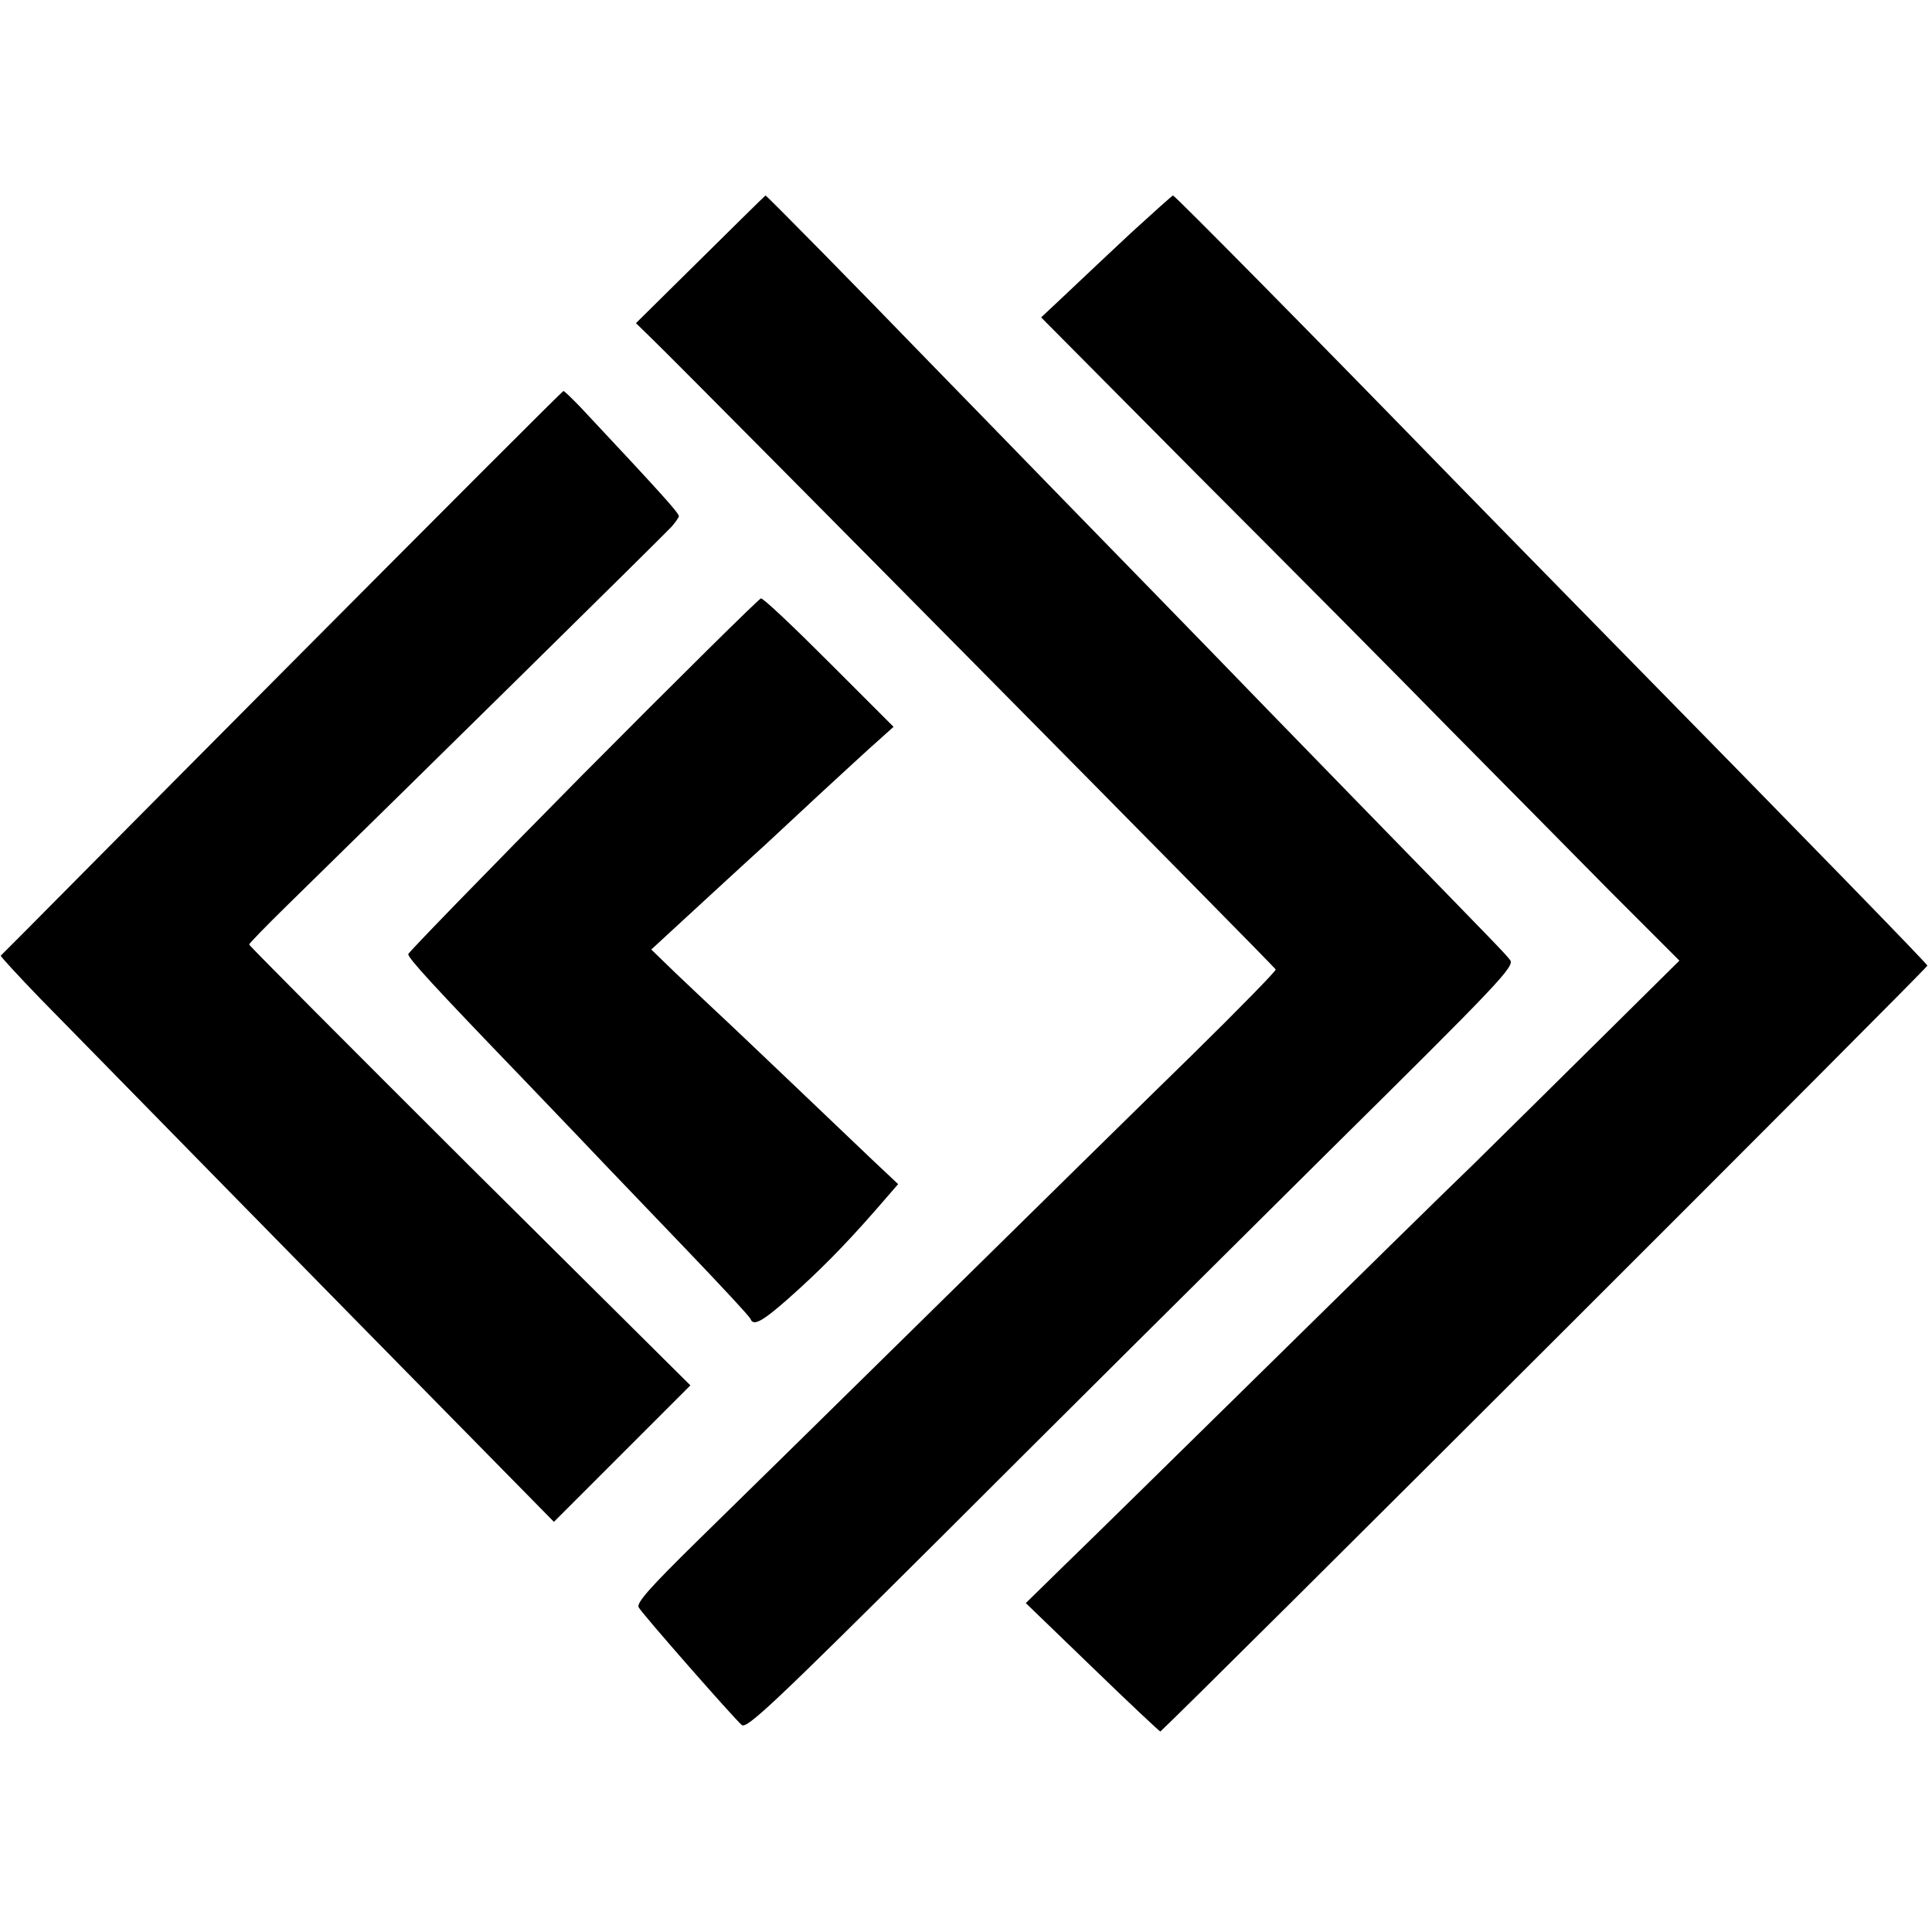
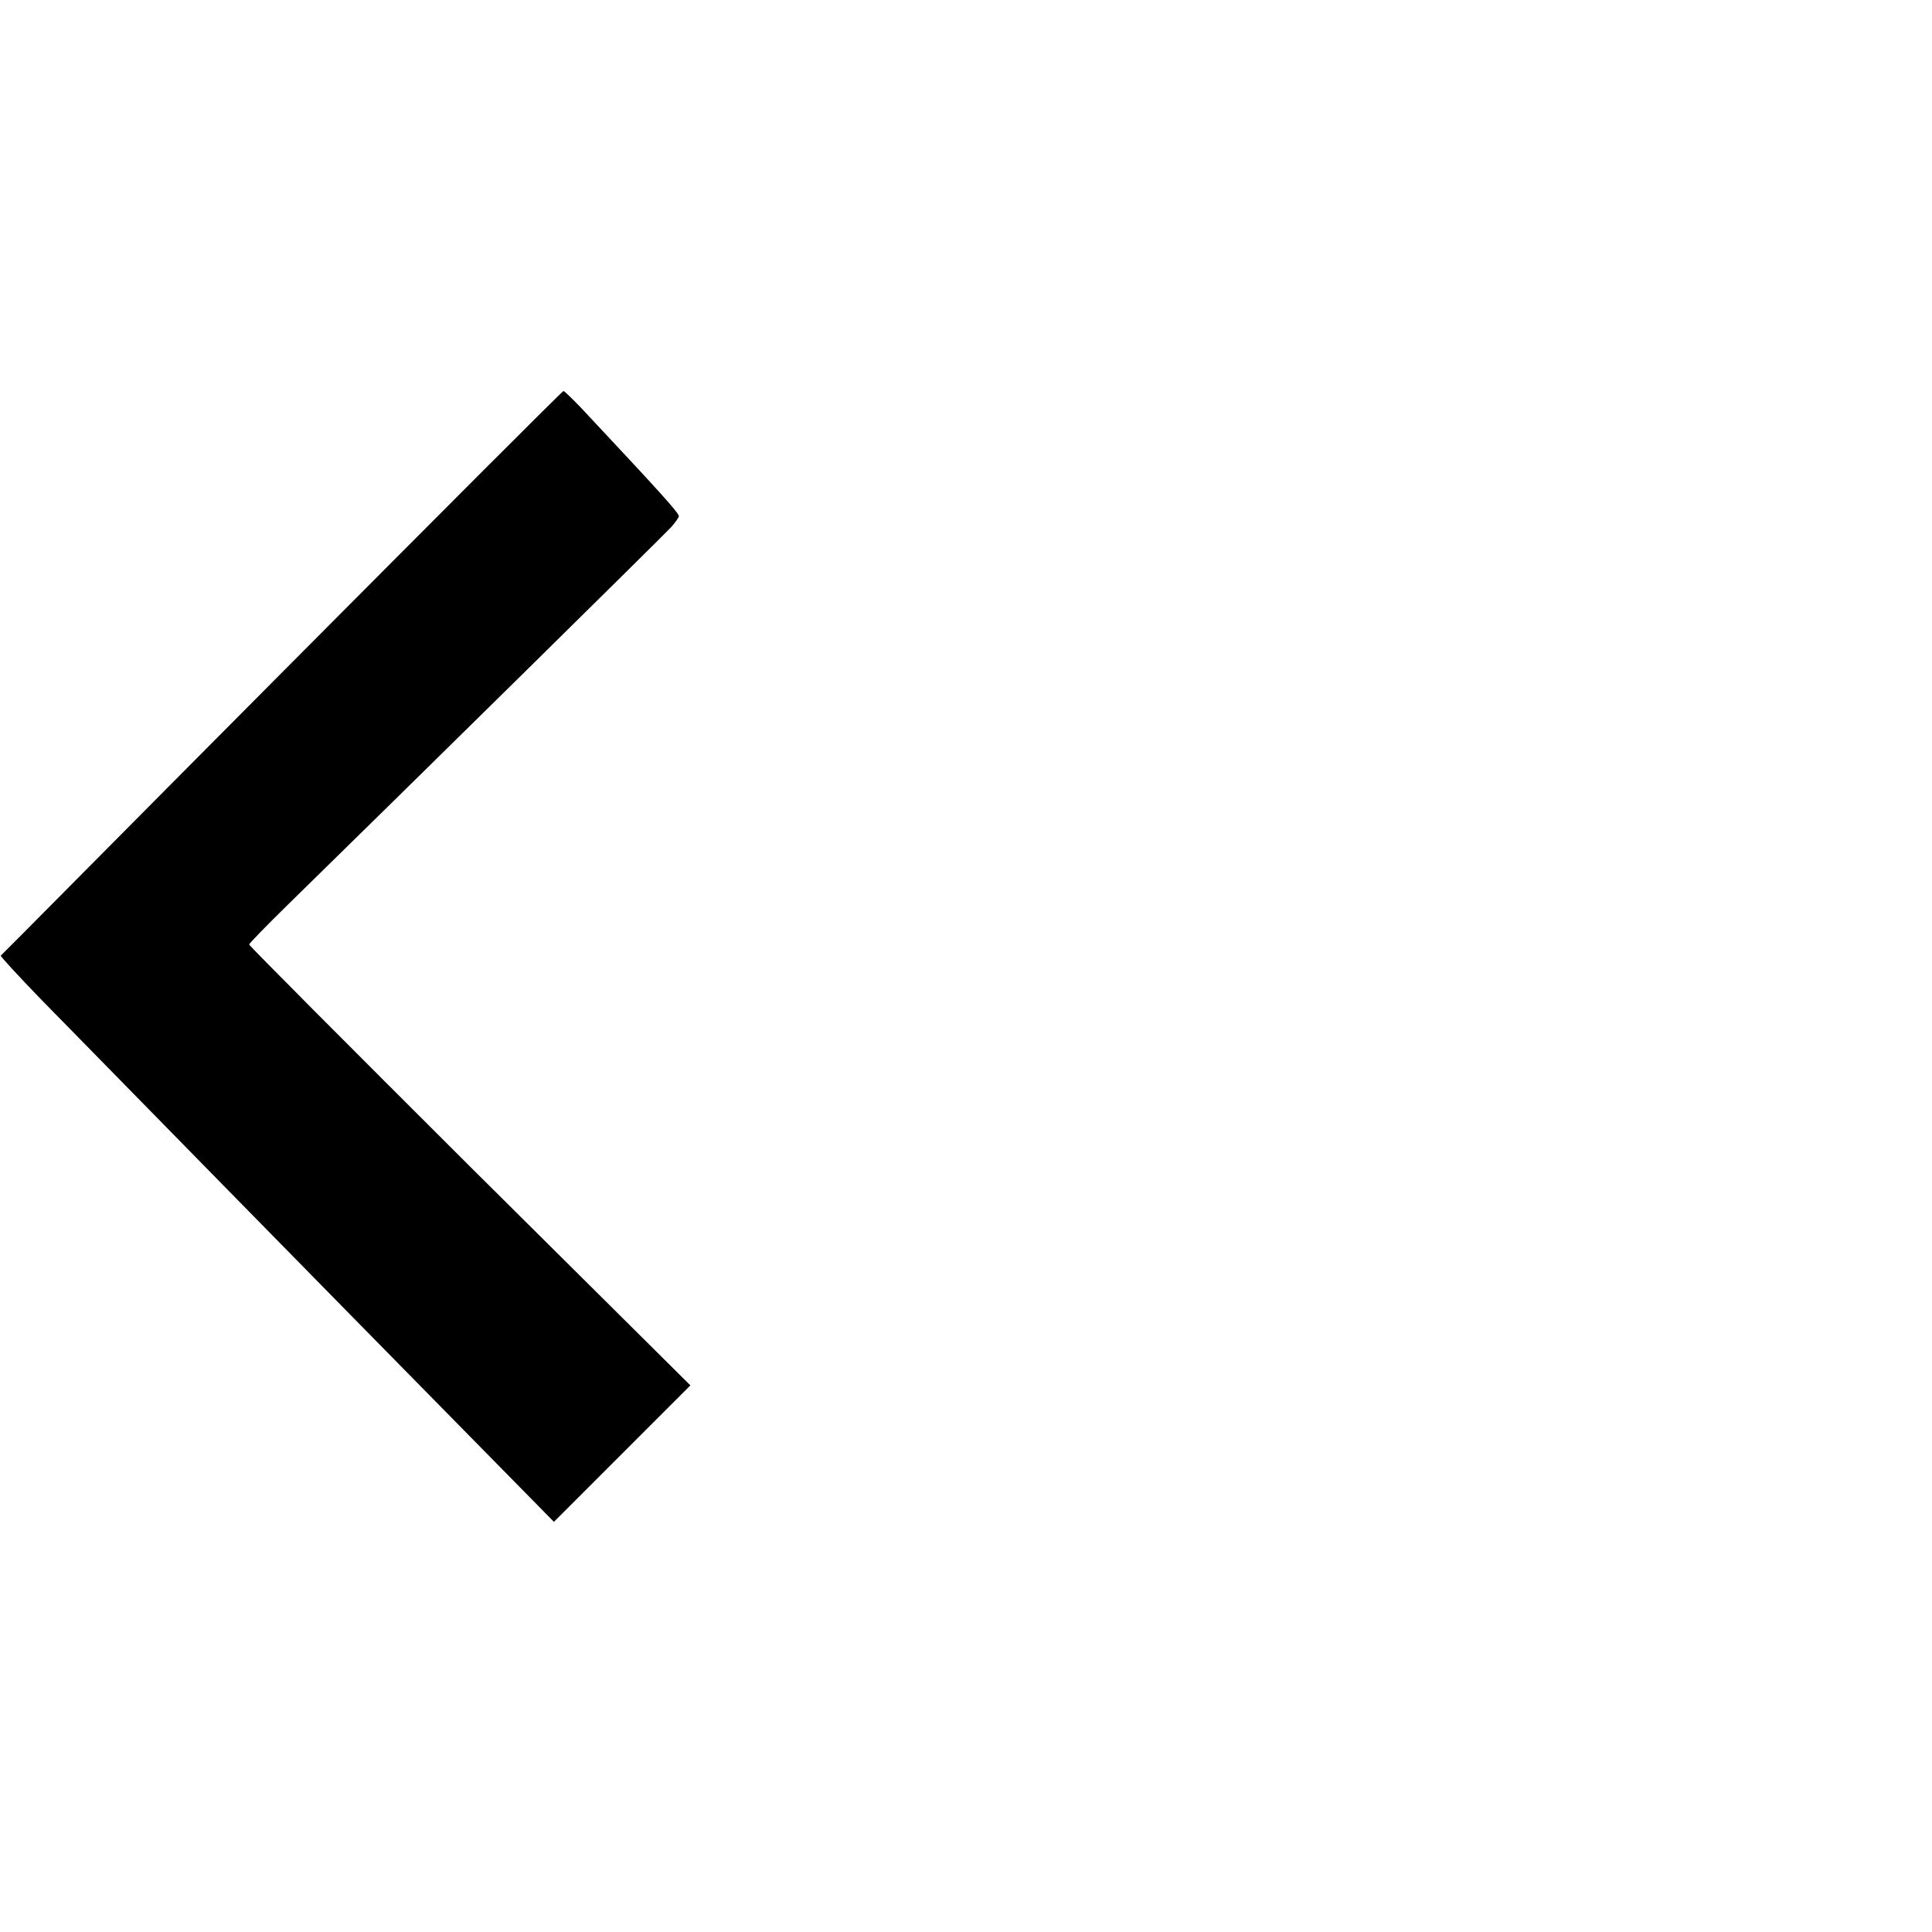
<svg xmlns="http://www.w3.org/2000/svg" version="1.0" width="504pt" height="504pt" viewBox="0 0 504 504" preserveAspectRatio="xMidYMid meet">
  <g transform="translate(0,504) scale(0.1,-0.1)" fill="#000000" stroke="none">
-     <path d="M1827 4363 l-168 -166 43 -42 c122 -119 1623 -1637 1626 -1644 1 -4 -96 -103 -215 -220 -120 -117 -424 -416 -677 -665 -252 -248 -530 -521 -618 -607 -121 -119 -158 -160 -152 -172 11 -19 248 -289 269 -307 13 -11 83 55 518 488 276 276 727 724 1001 996 460 455 499 496 485 512 -16 20 -16 20 -401 415 -152 156 -322 331 -378 389 -56 58 -226 232 -376 386 -151 155 -316 325 -367 377 -176 182 -417 427 -420 427 -1 0 -77 -75 -170 -167z" />
-     <path d="M2950 4432 c-57 -53 -133 -125 -169 -159 l-65 -61 411 -414 c227 -227 523 -525 658 -663 136 -137 325 -329 421 -426 l175 -175 -203 -201 c-112 -111 -262 -259 -334 -330 -73 -70 -322 -315 -554 -543 -232 -228 -465 -457 -518 -508 l-96 -94 174 -168 c96 -93 176 -168 177 -167 83 76 2003 1993 2001 1998 -3 7 -268 280 -914 938 -122 124 -266 272 -320 327 -349 359 -729 744 -734 744 -3 -1 -52 -45 -110 -98z" />
    <path d="M735 3285 c-402 -404 -731 -737 -733 -738 -1 -2 46 -53 104 -113 130 -133 784 -800 1104 -1125 l235 -239 178 178 178 178 -576 572 c-316 315 -575 575 -575 578 0 3 45 49 99 102 322 315 987 970 1002 987 10 11 19 24 20 28 1 8 -48 62 -256 284 -23 24 -43 43 -45 43 -3 0 -333 -331 -735 -735z" />
-     <path d="M1520 3019 c-250 -253 -455 -464 -455 -468 0 -11 65 -82 300 -326 99 -103 196 -205 215 -225 19 -20 112 -117 205 -214 94 -98 172 -182 173 -187 7 -19 30 -7 97 52 80 71 145 136 229 232 l59 68 -67 63 c-37 35 -133 127 -214 204 -81 77 -167 159 -192 182 -25 23 -73 69 -108 102 l-63 61 39 36 c88 81 229 211 257 236 17 16 81 75 143 133 62 57 131 121 153 140 l40 36 -168 168 c-92 92 -172 168 -178 167 -5 -1 -215 -208 -465 -460z" />
  </g>
</svg>